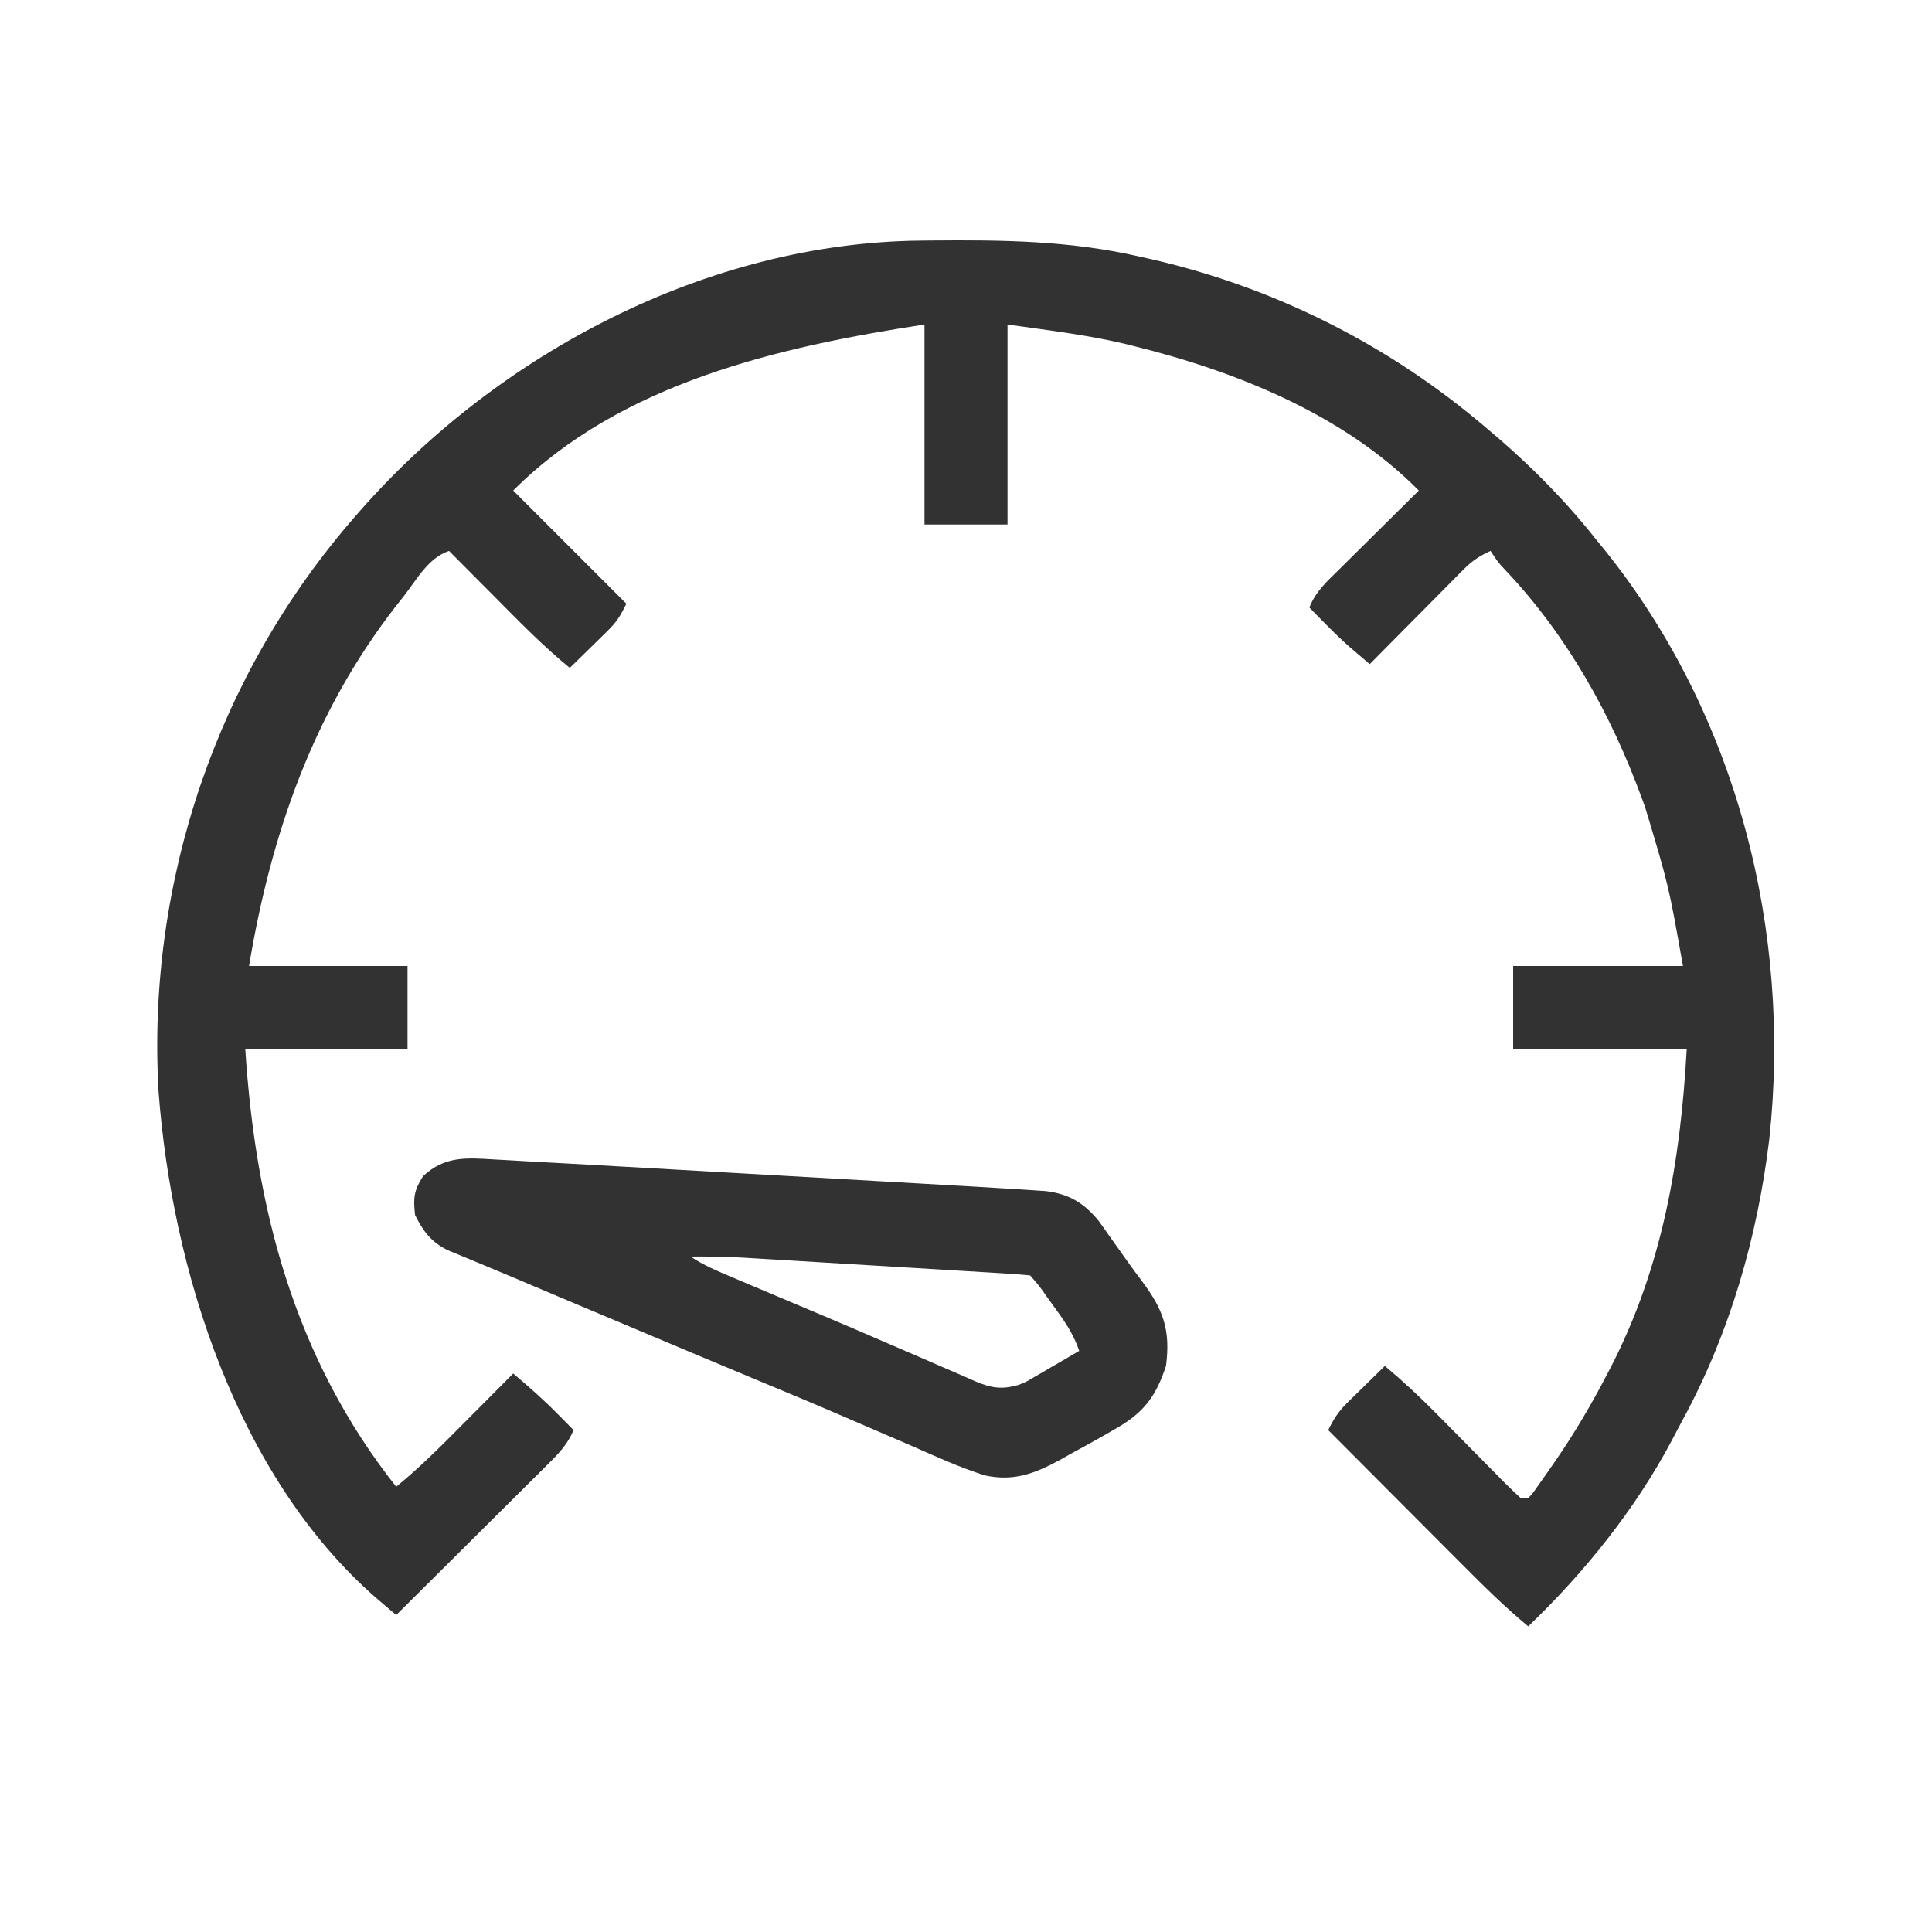
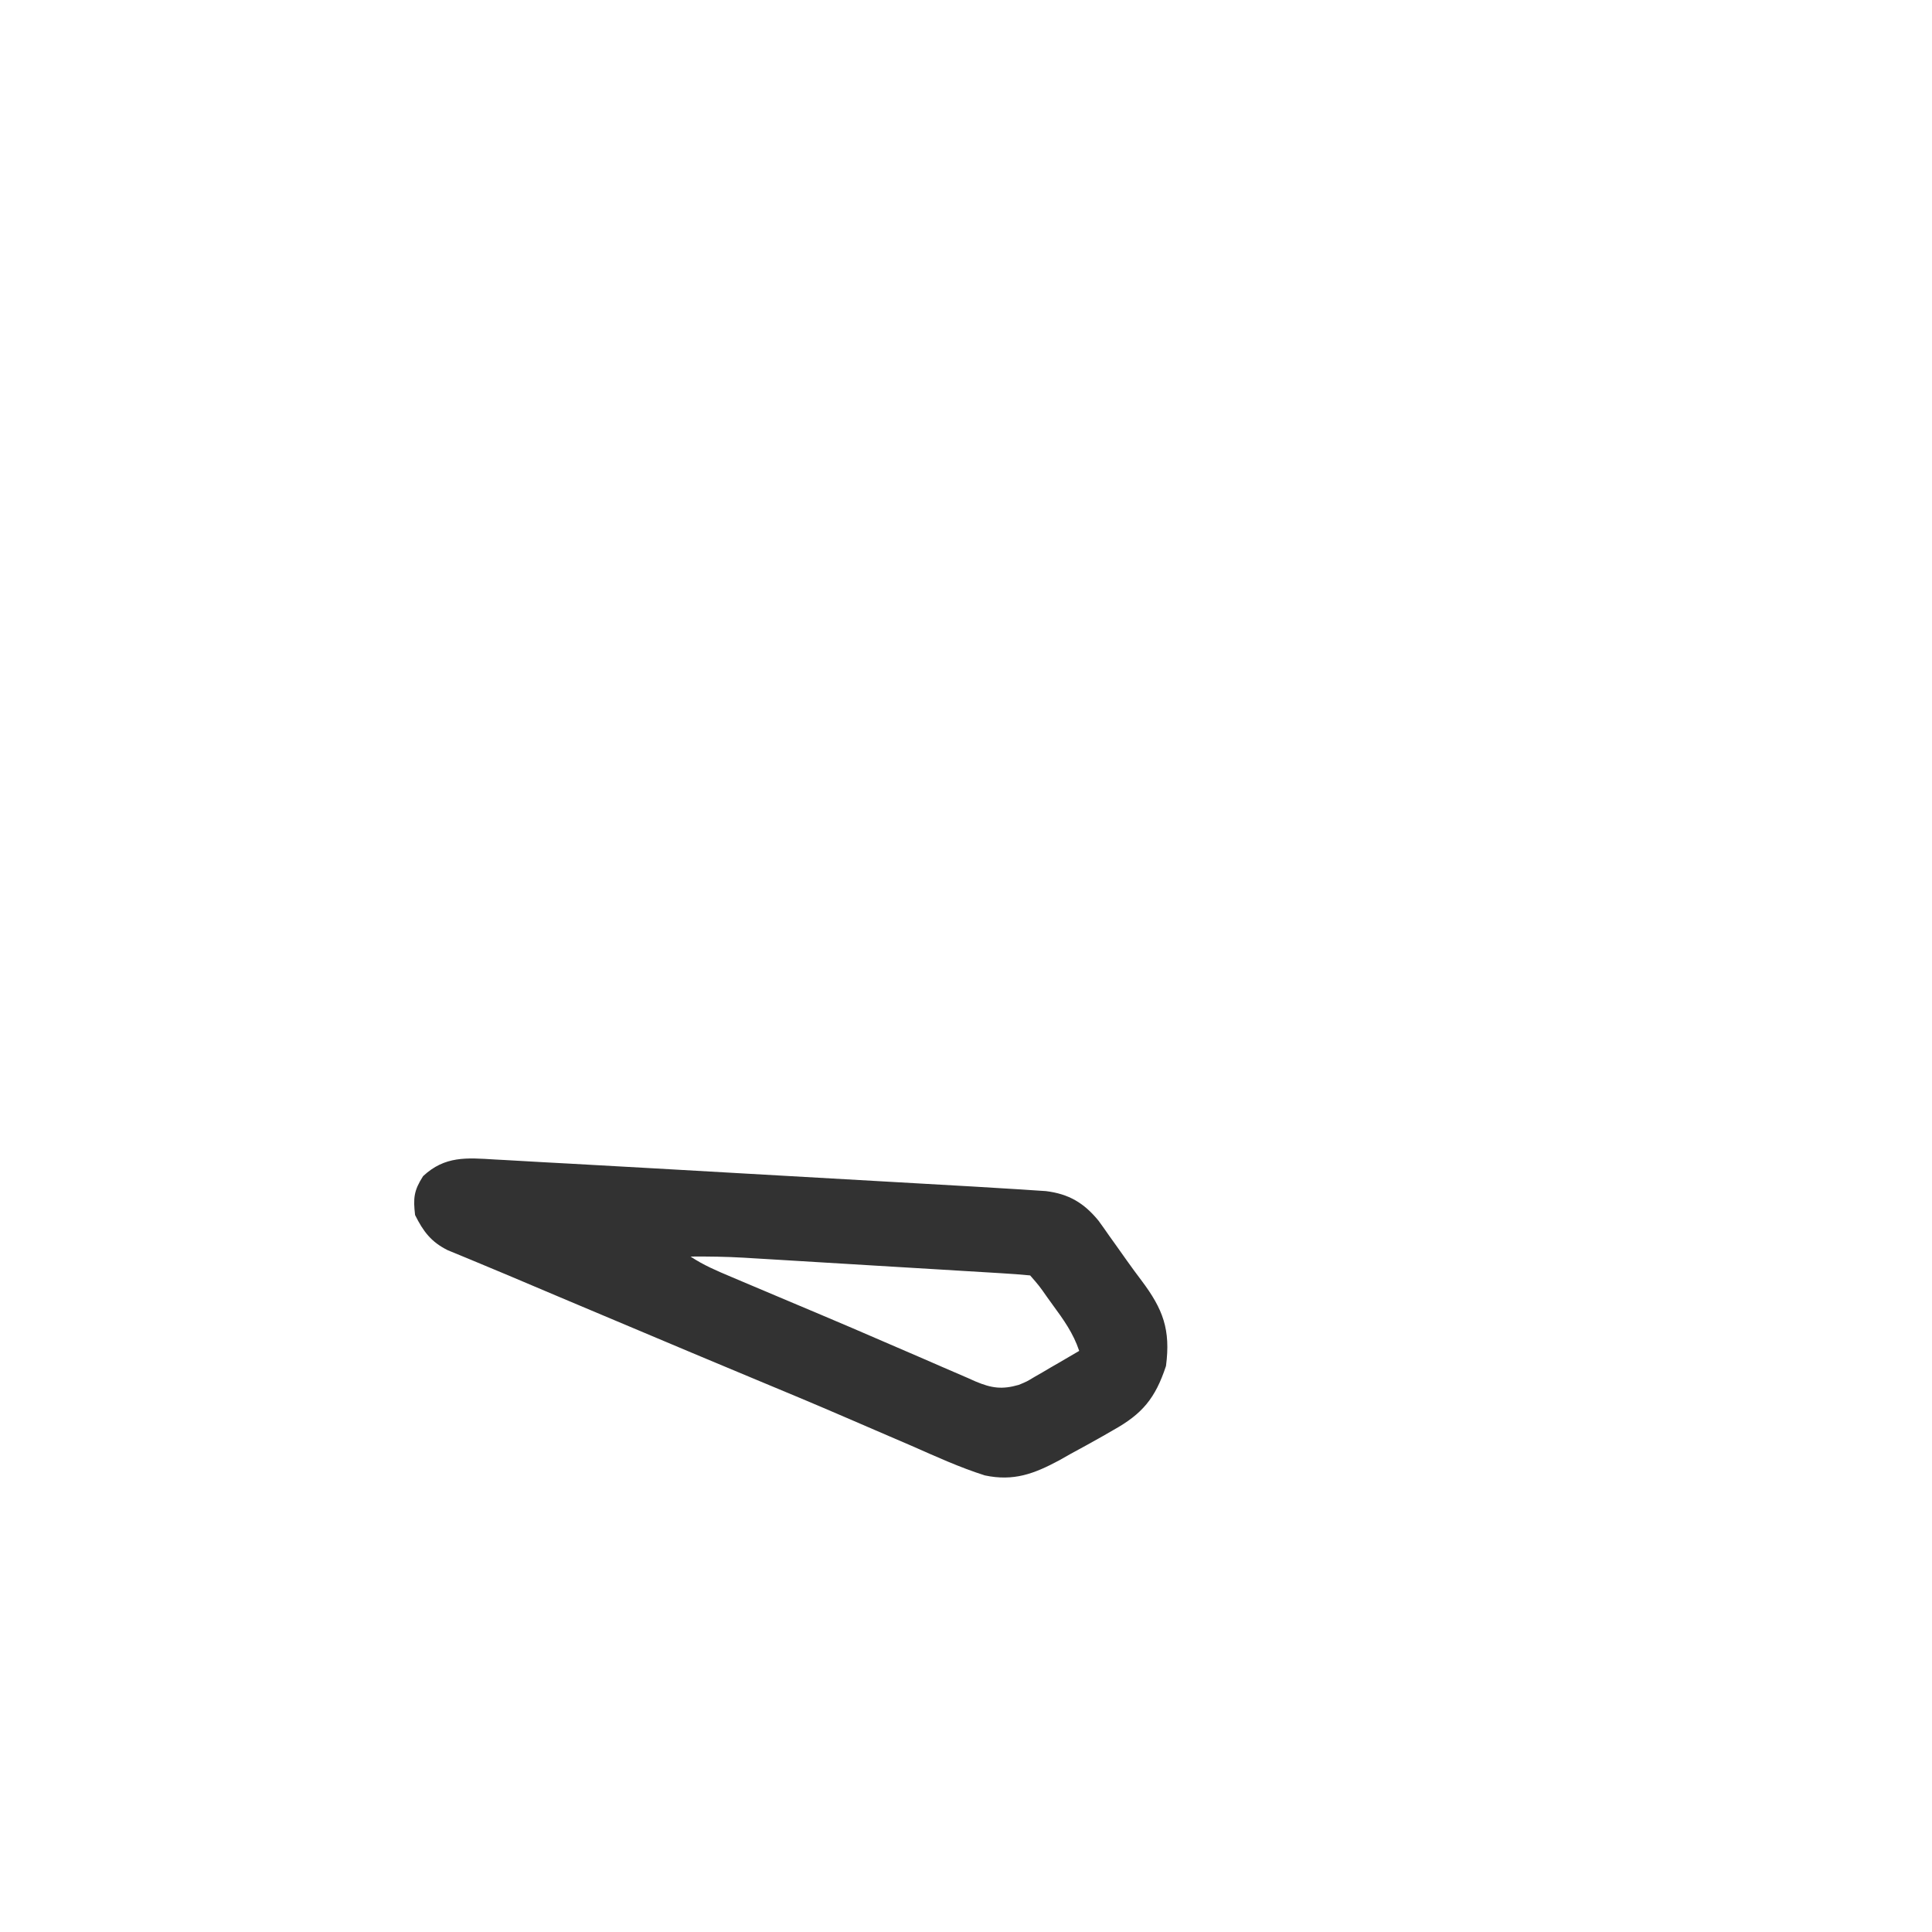
<svg xmlns="http://www.w3.org/2000/svg" version="1.1" width="512" height="512">
-   <path d="M0 0 C0.854 -0.01 1.707 -0.019 2.587 -0.03 C21.401 -0.2 39.485 -0.015 57.91 4.238 C58.754 4.426 59.599 4.613 60.468 4.806 C92.238 11.99 121.813 26.494 146.91 47.238 C147.491 47.718 148.073 48.198 148.671 48.692 C159.889 58.01 169.851 67.769 178.91 79.238 C179.691 80.191 180.472 81.144 181.277 82.125 C216.263 125.774 230.764 182.983 224.785 238.176 C221.65 264.043 214.372 289.374 201.94 312.335 C200.884 314.286 199.857 316.25 198.828 318.215 C189.137 336.393 175.762 353.003 160.91 367.238 C154.625 362.051 148.907 356.364 143.164 350.59 C142.143 349.567 141.122 348.544 140.1 347.522 C137.433 344.851 134.769 342.177 132.106 339.502 C129.379 336.765 126.649 334.031 123.92 331.297 C118.581 325.947 113.244 320.594 107.91 315.238 C109.306 312.332 110.641 310.267 112.949 308.004 C113.529 307.43 114.109 306.857 114.707 306.266 C115.31 305.679 115.914 305.093 116.535 304.488 C117.146 303.886 117.757 303.284 118.387 302.664 C119.89 301.184 121.4 299.711 122.91 298.238 C127.81 302.341 132.394 306.608 136.867 311.168 C138.157 312.47 139.446 313.772 140.736 315.074 C142.744 317.107 144.75 319.141 146.754 321.178 C148.704 323.158 150.66 325.132 152.617 327.105 C153.219 327.721 153.821 328.337 154.442 328.971 C155.894 330.431 157.397 331.841 158.91 333.238 C159.57 333.238 160.23 333.238 160.91 333.238 C162.18 331.891 162.18 331.891 163.414 330.082 C163.903 329.397 164.392 328.713 164.896 328.007 C165.416 327.259 165.937 326.51 166.473 325.738 C167.009 324.97 167.546 324.202 168.098 323.411 C173.227 315.957 177.754 308.27 181.91 300.238 C182.379 299.339 182.379 299.339 182.858 298.421 C196.5 271.887 201.27 243.769 202.91 214.238 C187.73 214.238 172.55 214.238 156.91 214.238 C156.91 206.978 156.91 199.718 156.91 192.238 C171.76 192.238 186.61 192.238 201.91 192.238 C198.128 170.919 198.128 170.919 191.91 150.238 C191.633 149.474 191.357 148.709 191.071 147.922 C182.873 125.552 171.156 104.472 154.652 87.121 C152.91 85.238 152.91 85.238 150.91 82.238 C148.1 83.519 146.056 84.845 143.886 87.036 C143.325 87.596 142.765 88.157 142.188 88.734 C141.596 89.336 141.004 89.938 140.395 90.559 C139.779 91.177 139.163 91.796 138.528 92.433 C136.568 94.405 134.614 96.384 132.66 98.363 C131.33 99.704 129.999 101.043 128.668 102.383 C125.41 105.663 122.158 108.949 118.91 112.238 C117.798 111.293 116.687 110.346 115.576 109.398 C114.957 108.871 114.338 108.343 113.7 107.8 C111.354 105.753 109.157 103.582 106.973 101.363 C105.814 100.192 105.814 100.192 104.633 98.996 C103.78 98.126 103.78 98.126 102.91 97.238 C104.563 92.948 107.801 90.095 111.012 86.941 C111.608 86.348 112.205 85.754 112.819 85.143 C114.72 83.253 116.627 81.371 118.535 79.488 C119.827 78.206 121.119 76.924 122.41 75.641 C125.572 72.501 128.739 69.368 131.91 66.238 C112.038 46.125 83.568 34.682 56.535 27.988 C55.592 27.754 54.649 27.519 53.678 27.278 C43.453 24.893 33.422 23.74 22.91 22.238 C22.91 39.728 22.91 57.218 22.91 75.238 C15.65 75.238 8.39 75.238 0.91 75.238 C0.91 57.748 0.91 40.258 0.91 22.238 C-37.482 28.145 -79.453 37.602 -108.09 66.238 C-98.19 76.138 -88.29 86.038 -78.09 96.238 C-79.736 99.53 -80.643 101.035 -83.129 103.473 C-83.709 104.046 -84.289 104.62 -84.887 105.211 C-85.49 105.797 -86.093 106.384 -86.715 106.988 C-87.326 107.59 -87.937 108.192 -88.566 108.812 C-90.07 110.292 -91.579 111.766 -93.09 113.238 C-100.209 107.431 -106.564 100.875 -113.027 94.363 C-114.2 93.186 -115.372 92.009 -116.545 90.832 C-119.396 87.97 -122.244 85.105 -125.09 82.238 C-130.592 84.072 -133.609 89.78 -137.09 94.238 C-137.84 95.186 -138.59 96.133 -139.363 97.109 C-161.178 125.315 -172.276 157.353 -178.09 192.238 C-164.23 192.238 -150.37 192.238 -136.09 192.238 C-136.09 199.498 -136.09 206.758 -136.09 214.238 C-150.28 214.238 -164.47 214.238 -179.09 214.238 C-176.363 256.729 -165.978 296.274 -139.09 330.238 C-132.162 324.573 -125.948 318.208 -119.652 311.863 C-118.528 310.734 -117.404 309.605 -116.279 308.477 C-113.547 305.733 -110.817 302.987 -108.09 300.238 C-103.948 303.719 -99.952 307.255 -96.152 311.113 C-95.38 311.894 -94.608 312.676 -93.812 313.48 C-93.244 314.061 -92.676 314.641 -92.09 315.238 C-93.608 318.813 -95.706 321.096 -98.448 323.823 C-99.349 324.724 -100.249 325.625 -101.177 326.552 C-102.161 327.526 -103.145 328.499 -104.129 329.473 C-105.135 330.475 -106.141 331.479 -107.147 332.482 C-109.789 335.117 -112.438 337.746 -115.087 340.373 C-117.792 343.058 -120.492 345.748 -123.191 348.438 C-128.485 353.71 -133.786 358.976 -139.09 364.238 C-140.212 363.284 -141.332 362.328 -142.453 361.372 C-143.077 360.84 -143.701 360.308 -144.344 359.76 C-181.32 327.531 -198.585 272.578 -202.09 225.238 C-205.187 169.897 -186.495 114.975 -150.09 73.238 C-149.585 72.659 -149.079 72.079 -148.559 71.481 C-111.774 29.692 -56.41 0.535 0 0 Z " fill="#323232" transform="translate(244.09,63.762)" />
  <path d="M0 0 C1.004 0.053 2.007 0.107 3.041 0.161 C6.334 0.339 9.626 0.532 12.918 0.725 C15.158 0.847 17.397 0.967 19.636 1.087 C26.963 1.481 34.288 1.899 41.614 2.318 C44.307 2.472 47.001 2.625 49.695 2.778 C55.293 3.096 60.892 3.416 66.491 3.736 C72.925 4.104 79.359 4.47 85.794 4.835 C92.05 5.19 98.306 5.546 104.562 5.903 C107.197 6.054 109.833 6.204 112.468 6.353 C116.151 6.562 119.834 6.773 123.517 6.984 C125.118 7.075 125.118 7.075 126.751 7.167 C129.807 7.343 132.863 7.531 135.918 7.725 C137.075 7.795 138.231 7.865 139.422 7.937 C141.152 8.053 141.152 8.053 142.916 8.172 C143.959 8.239 145.003 8.307 146.077 8.377 C152.171 9.123 156.185 11.519 160.043 16.229 C161.019 17.569 161.977 18.923 162.918 20.287 C163.426 20.995 163.934 21.703 164.457 22.433 C165.476 23.856 166.489 25.283 167.495 26.715 C168.779 28.527 170.091 30.309 171.43 32.08 C177.145 39.683 179.176 45.078 177.918 54.725 C175.091 63.3 171.627 67.444 163.918 71.725 C163.052 72.225 162.186 72.725 161.293 73.24 C158.418 74.88 155.517 76.462 152.606 78.037 C151.637 78.587 150.668 79.137 149.67 79.703 C142.927 83.324 137.543 85.332 129.918 83.725 C123.224 81.605 116.836 78.675 110.418 75.85 C108.508 75.026 106.597 74.205 104.686 73.386 C100.72 71.686 96.759 69.976 92.8 68.26 C84.626 64.725 76.403 61.307 68.18 57.885 C63.756 56.042 59.335 54.19 54.915 52.338 C54.029 51.967 53.143 51.596 52.231 51.213 C41.349 46.65 30.477 42.064 19.606 37.475 C18.662 37.076 17.718 36.678 16.745 36.267 C12.357 34.414 7.971 32.56 3.587 30.698 C0.611 29.436 -2.371 28.19 -5.361 26.962 C-6.01 26.692 -6.659 26.422 -7.328 26.145 C-9.024 25.44 -10.723 24.743 -12.423 24.047 C-16.827 21.856 -18.896 19.095 -21.082 14.725 C-21.598 10.246 -21.421 8.254 -18.957 4.412 C-13.197 -0.972 -7.406 -0.461 0 0 Z M51.918 25.725 C55.322 27.994 58.873 29.498 62.625 31.076 C63.407 31.408 64.188 31.739 64.993 32.081 C67.571 33.174 70.151 34.262 72.731 35.35 C75.434 36.49 78.138 37.631 80.841 38.772 C82.705 39.558 84.57 40.345 86.434 41.13 C92.016 43.486 97.585 45.871 103.142 48.284 C106.609 49.789 110.082 51.283 113.555 52.775 C115.207 53.489 116.858 54.207 118.506 54.931 C120.807 55.941 123.115 56.933 125.426 57.92 C126.1 58.221 126.773 58.522 127.467 58.833 C131.708 60.617 134.49 61.003 138.918 59.725 C141.072 58.832 141.072 58.832 143.004 57.658 C143.707 57.255 144.409 56.853 145.133 56.438 C145.846 56.017 146.559 55.596 147.293 55.162 C148.03 54.737 148.766 54.313 149.524 53.875 C151.327 52.833 153.123 51.78 154.918 50.725 C153.349 46.025 150.753 42.425 147.856 38.475 C147.396 37.838 146.937 37.201 146.463 36.545 C144.342 33.51 144.342 33.51 141.918 30.725 C139.409 30.48 136.92 30.297 134.405 30.152 C133.617 30.103 132.83 30.054 132.019 30.004 C129.401 29.842 126.783 29.688 124.165 29.533 C122.347 29.423 120.529 29.312 118.711 29.201 C114.89 28.969 111.069 28.74 107.248 28.513 C102.365 28.223 97.481 27.927 92.598 27.629 C88.838 27.399 85.078 27.173 81.317 26.947 C79.518 26.838 77.719 26.729 75.92 26.62 C73.393 26.467 70.865 26.317 68.338 26.168 C67.602 26.123 66.865 26.077 66.107 26.031 C61.369 25.756 56.664 25.687 51.918 25.725 Z " fill="#323232" transform="translate(131.082,307.275)" />
</svg>